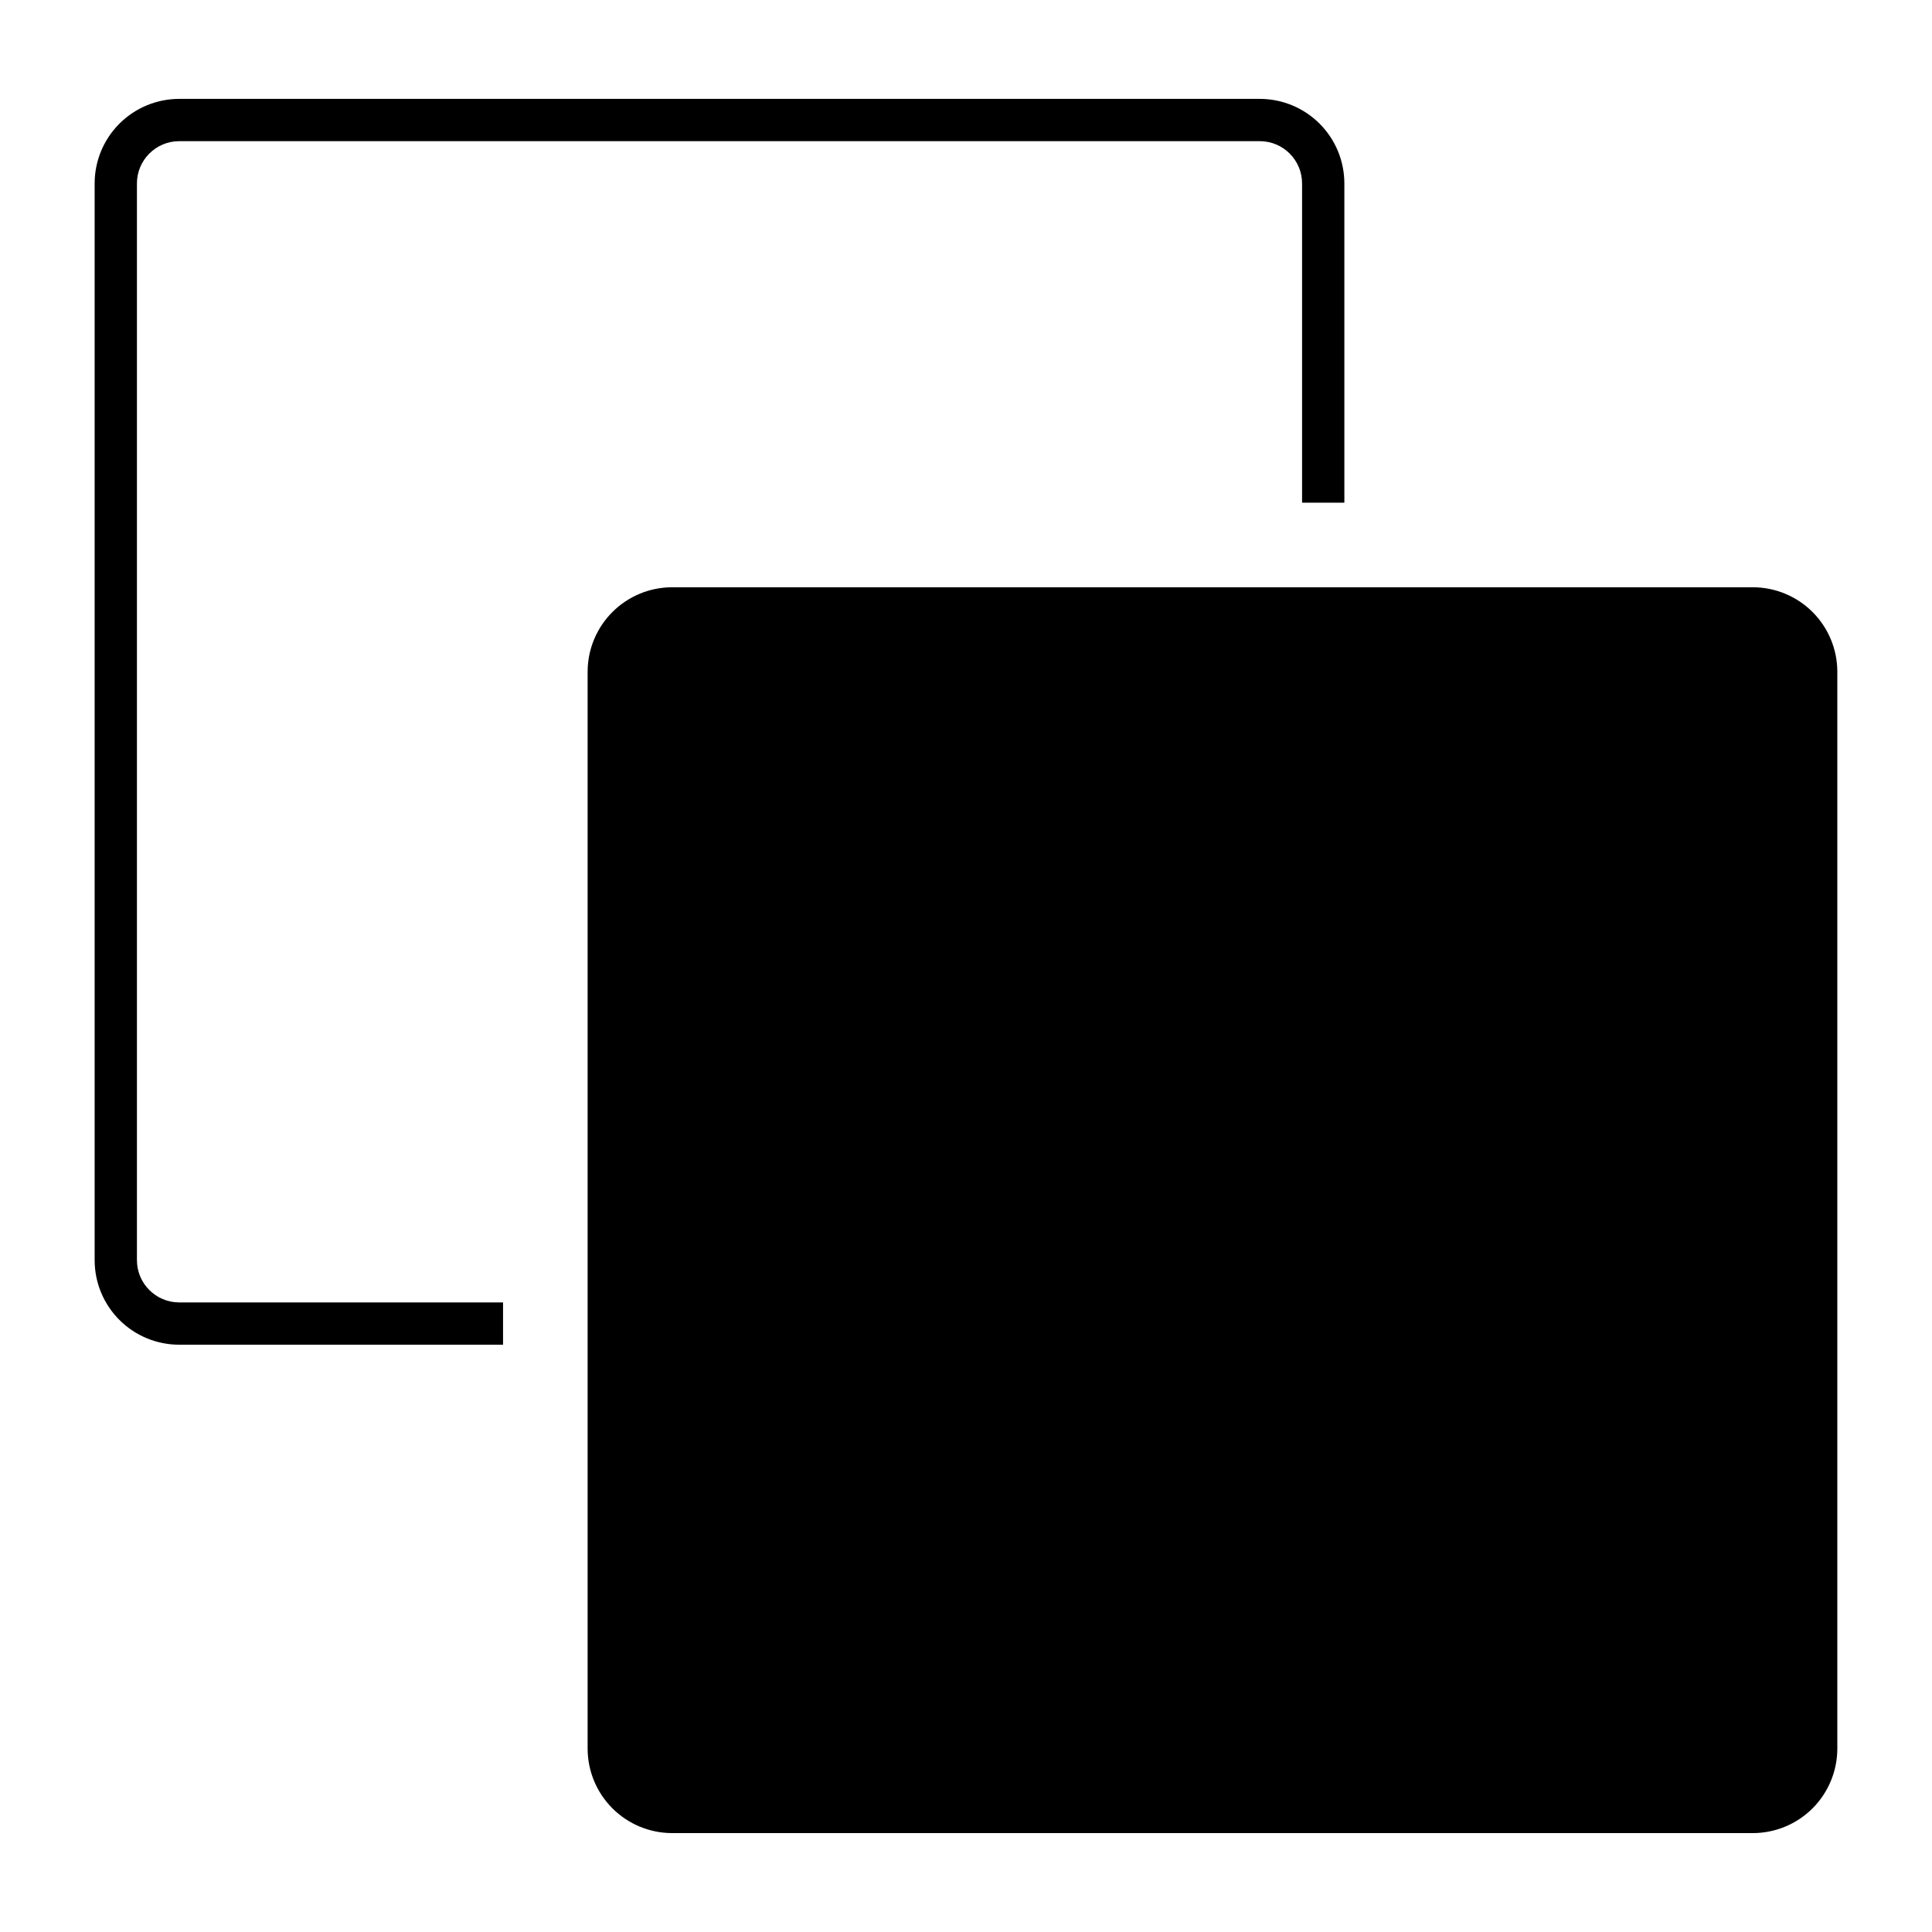
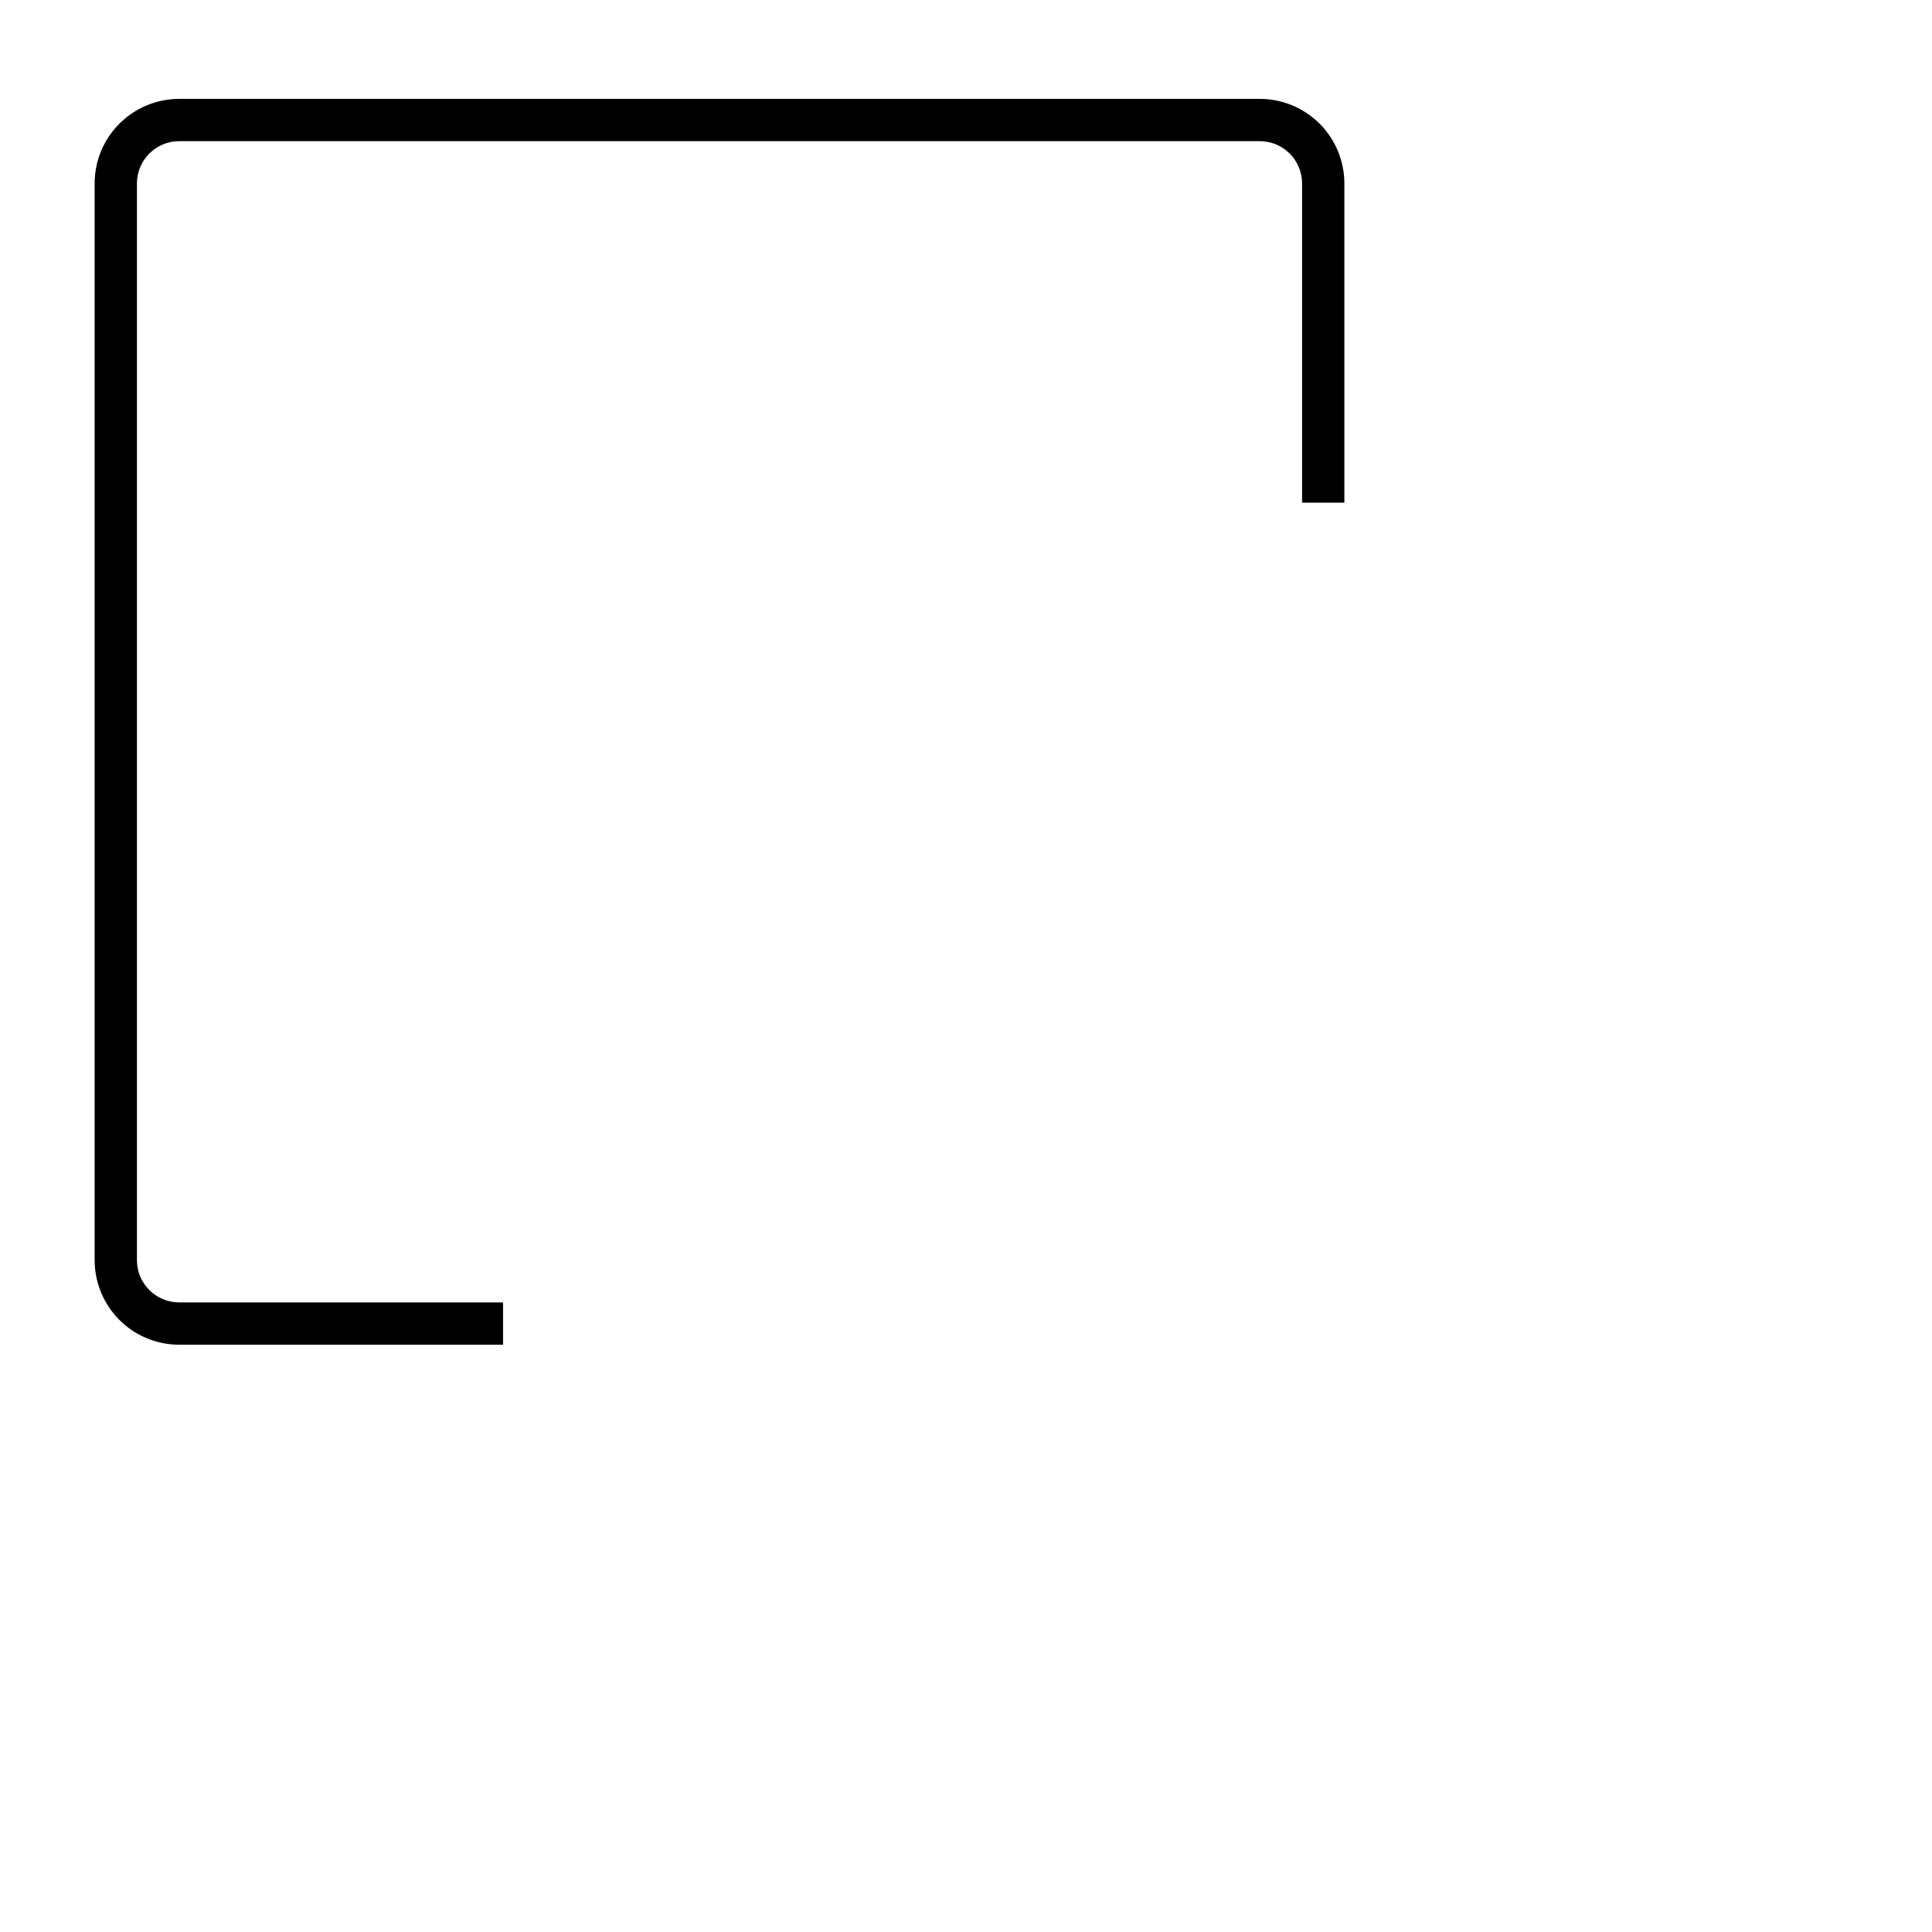
<svg xmlns="http://www.w3.org/2000/svg" fill="#000000" width="800px" height="800px" version="1.1" viewBox="144 144 512 512">
  <g>
-     <path d="m608.5 299.63h-286.36c-5.945 0-11.645 2.363-15.848 6.566s-6.566 9.902-6.566 15.848v285.33c0 5.945 2.363 11.645 6.566 15.848s9.902 6.566 15.848 6.566h286.36c5.941 0 11.645-2.359 15.848-6.566 4.203-4.203 6.562-9.902 6.562-15.848v-285.33c0-5.945-2.359-11.645-6.562-15.848s-9.906-6.566-15.848-6.566z" />
    <path d="m500.27 277.22v-84.602c0-5.945-2.363-11.645-6.566-15.848-4.203-4.203-9.902-6.566-15.848-6.566h-286.36c-5.945 0-11.645 2.363-15.848 6.566-4.207 4.203-6.566 9.902-6.566 15.848v285.33c0 5.945 2.359 11.648 6.566 15.852 4.203 4.203 9.902 6.562 15.848 6.562h85.816v-11.207h-85.816c-6.188 0-11.207-5.016-11.207-11.207v-285.33c0-6.188 5.019-11.203 11.207-11.207h286.36c6.188 0 11.207 5.019 11.207 11.207v84.598z" />
  </g>
</svg>